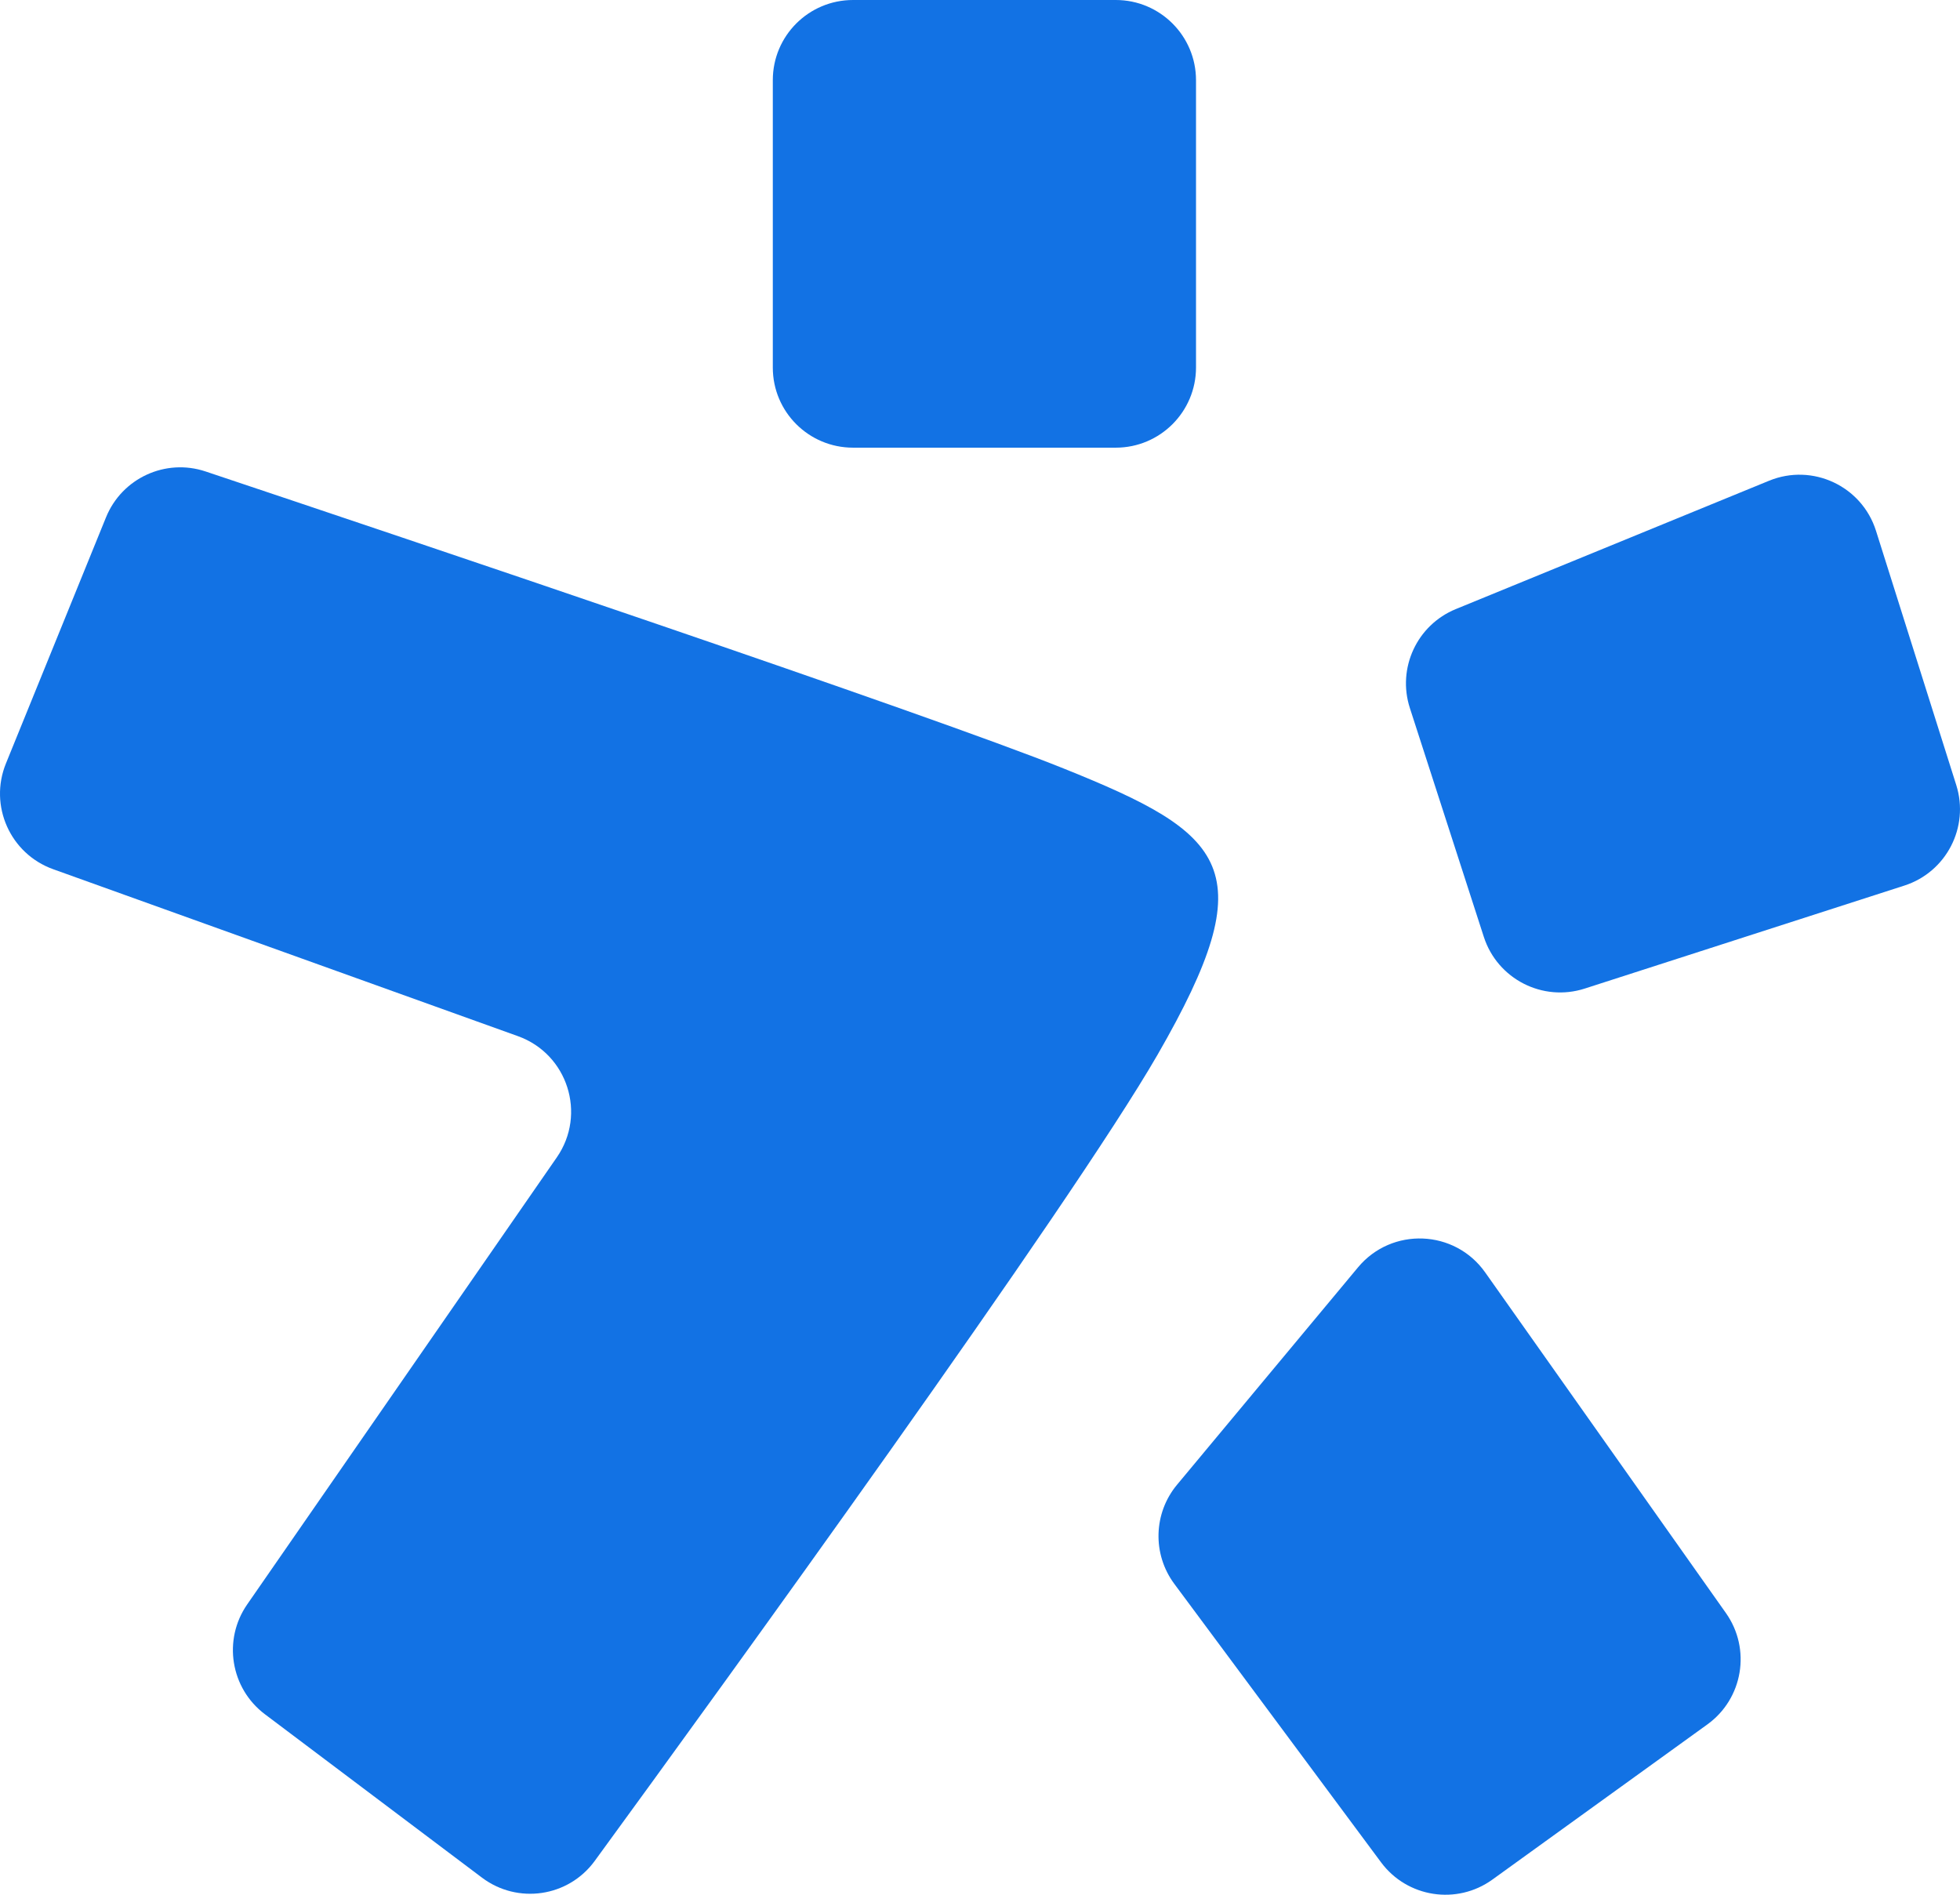
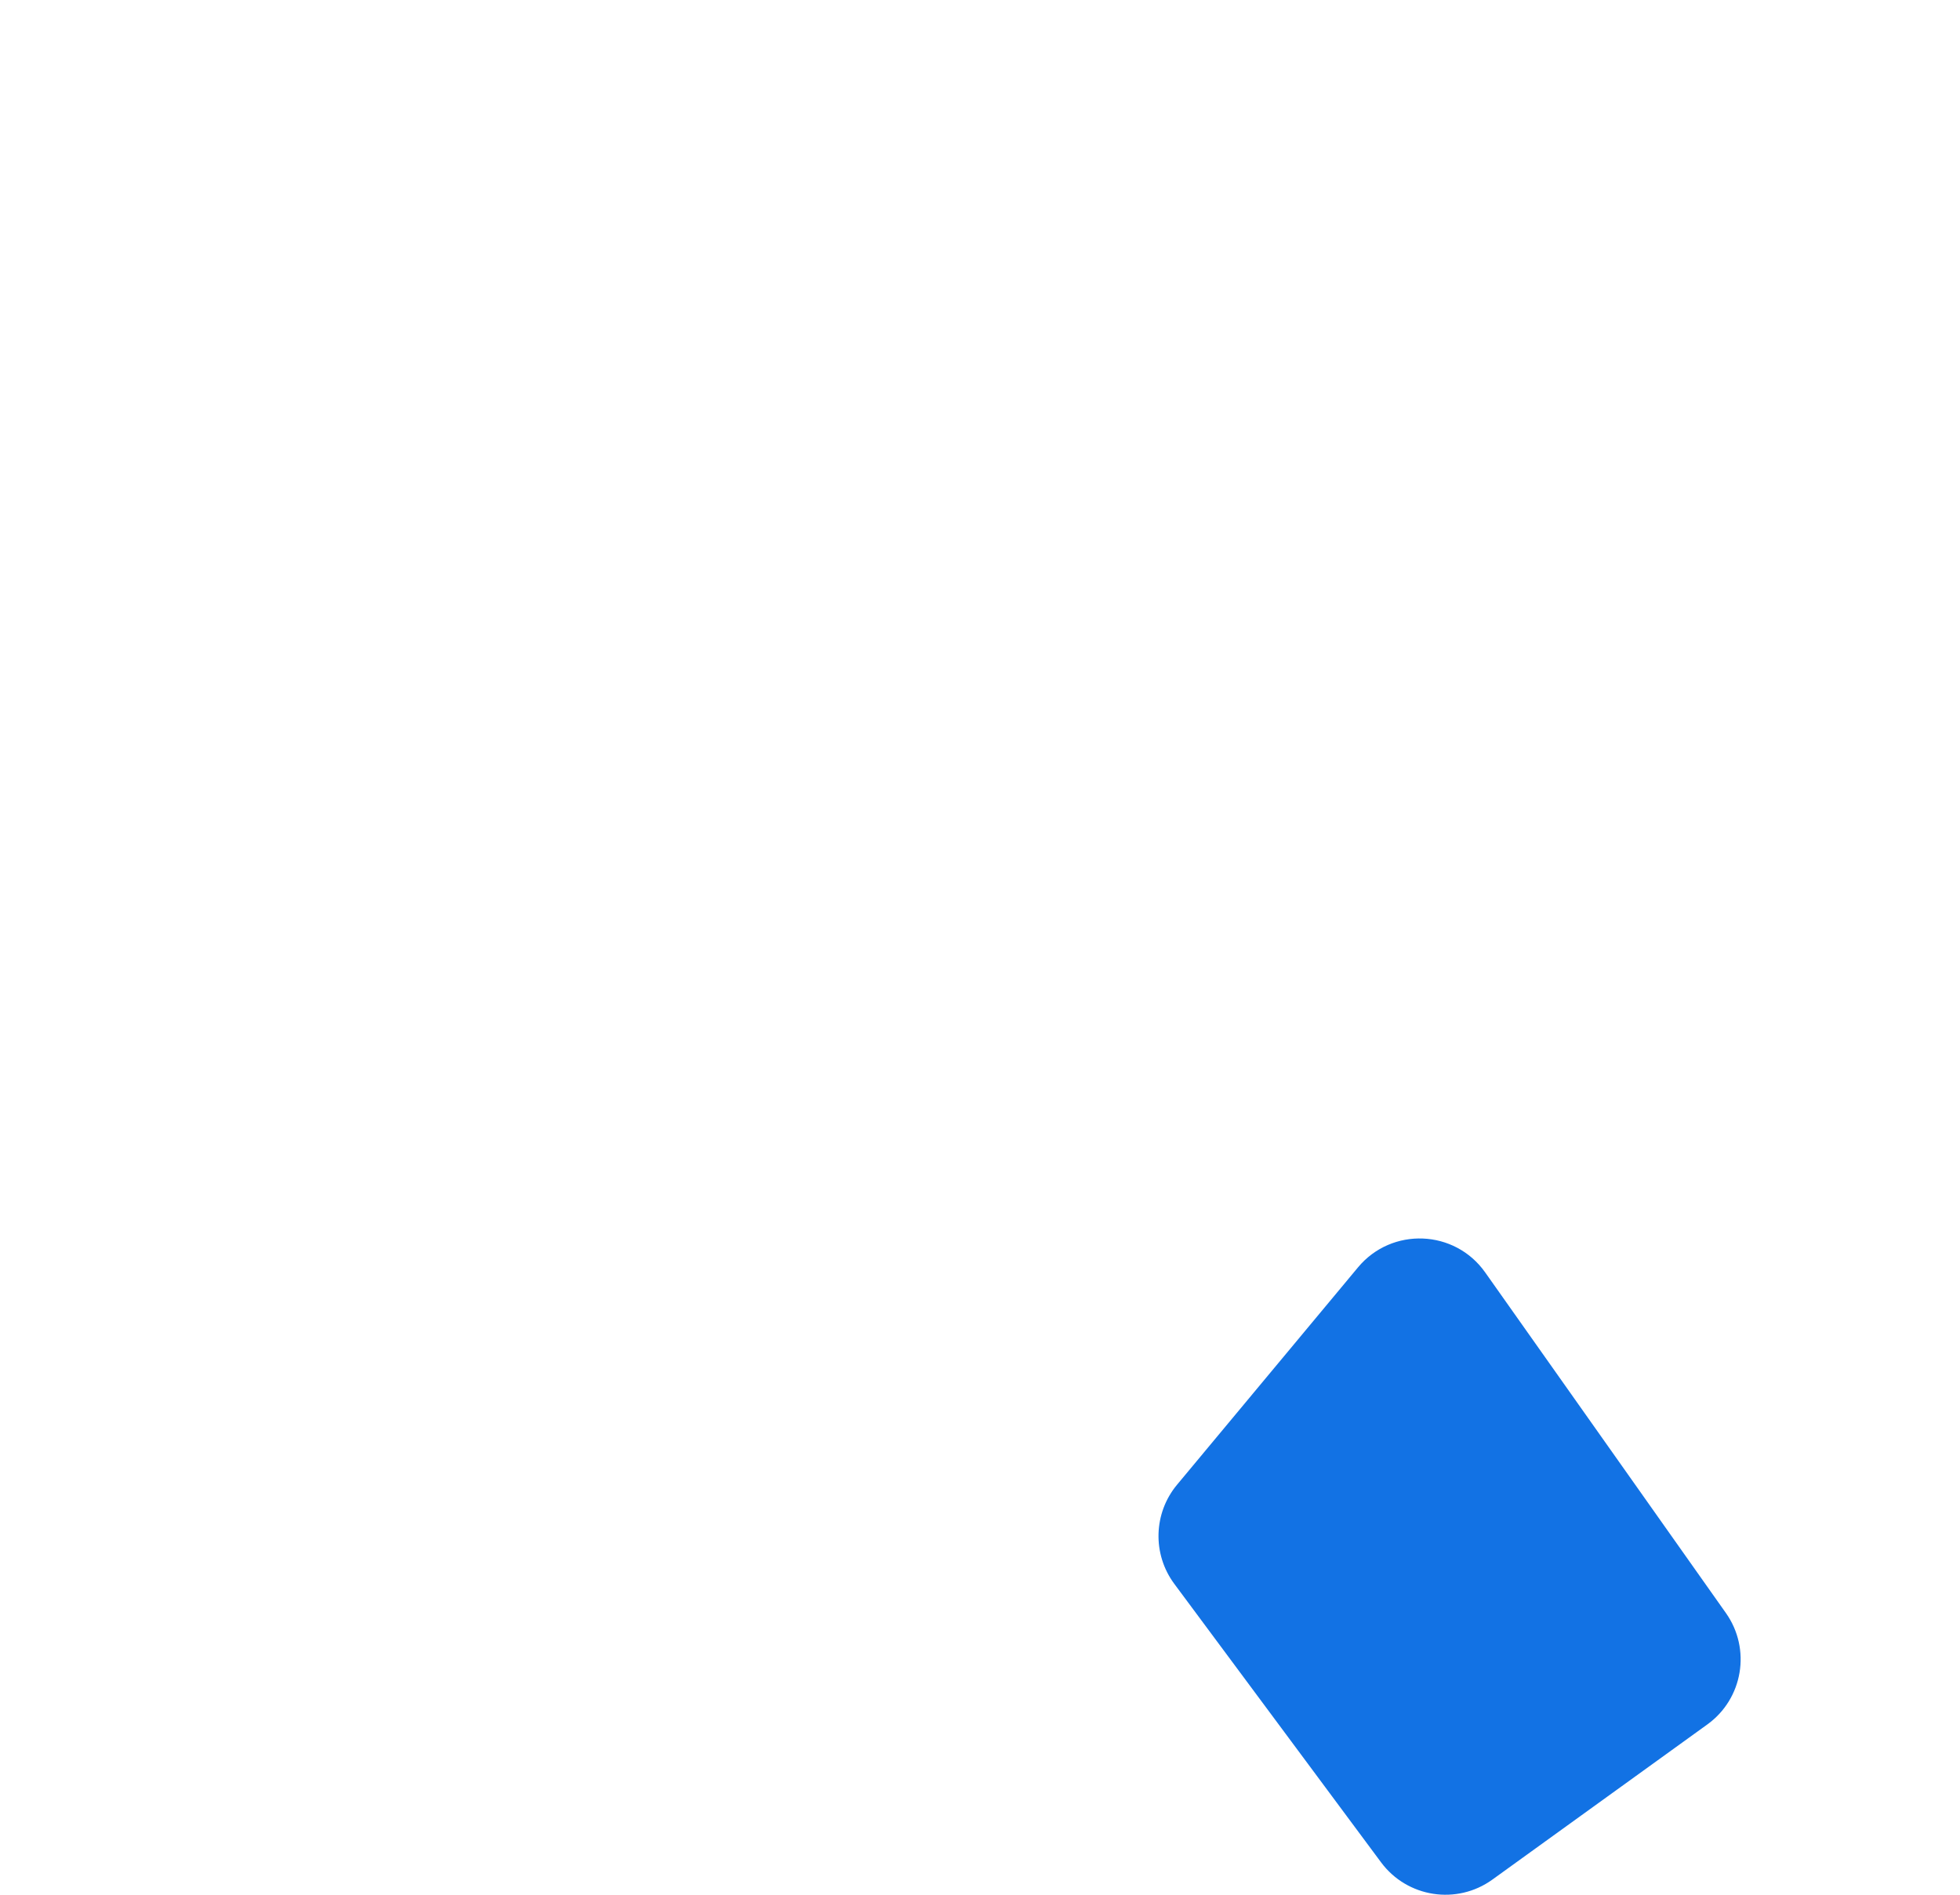
<svg xmlns="http://www.w3.org/2000/svg" width="180" height="174" viewBox="0 0 180 174" fill="none">
-   <path d="M18.883 43.297C15.2 42.065 11.199 43.91 9.736 47.508L0.545 70.11C-1.033 73.991 0.937 78.405 4.88 79.821L47.569 95.155C52.127 96.792 53.893 102.306 51.135 106.287L22.701 147.339C20.448 150.591 21.166 155.043 24.327 157.423L44.26 172.428C47.538 174.896 52.196 174.214 54.614 170.899C66.395 154.751 98.314 110.724 106.31 96.853C116.169 79.749 112.692 76.607 97.696 70.579C85.542 65.677 36.7 49.258 18.883 43.297Z" fill="#1272E4" />
-   <path d="M78.341 0C74.271 0 70.972 3.29 70.972 7.36C70.972 15.114 70.972 26.404 70.972 33.754C70.972 37.823 74.271 41.111 78.341 41.111H102.47C106.539 41.111 109.838 37.812 109.838 33.742V7.369C109.838 3.299 106.539 0 102.47 0H78.341Z" fill="#1272E4" />
-   <path d="M133.695 55.935C130.13 57.396 128.292 61.356 129.477 65.021L136.269 86.036C137.52 89.906 141.669 92.031 145.54 90.783L174.889 81.326C178.747 80.083 180.876 75.958 179.656 72.093L172.286 48.747C170.988 44.636 166.455 42.513 162.466 44.147L133.695 55.935Z" fill="#1272E4" />
  <path d="M108.099 136.343C105.923 138.957 105.818 142.721 107.845 145.452L126.832 171.024C129.235 174.26 133.791 174.965 137.06 172.606L156.798 158.36C160.075 155.995 160.836 151.431 158.503 148.131L136.393 116.848C133.598 112.893 127.812 112.665 124.714 116.387L108.099 136.343Z" fill="#1272E4" />
</svg>